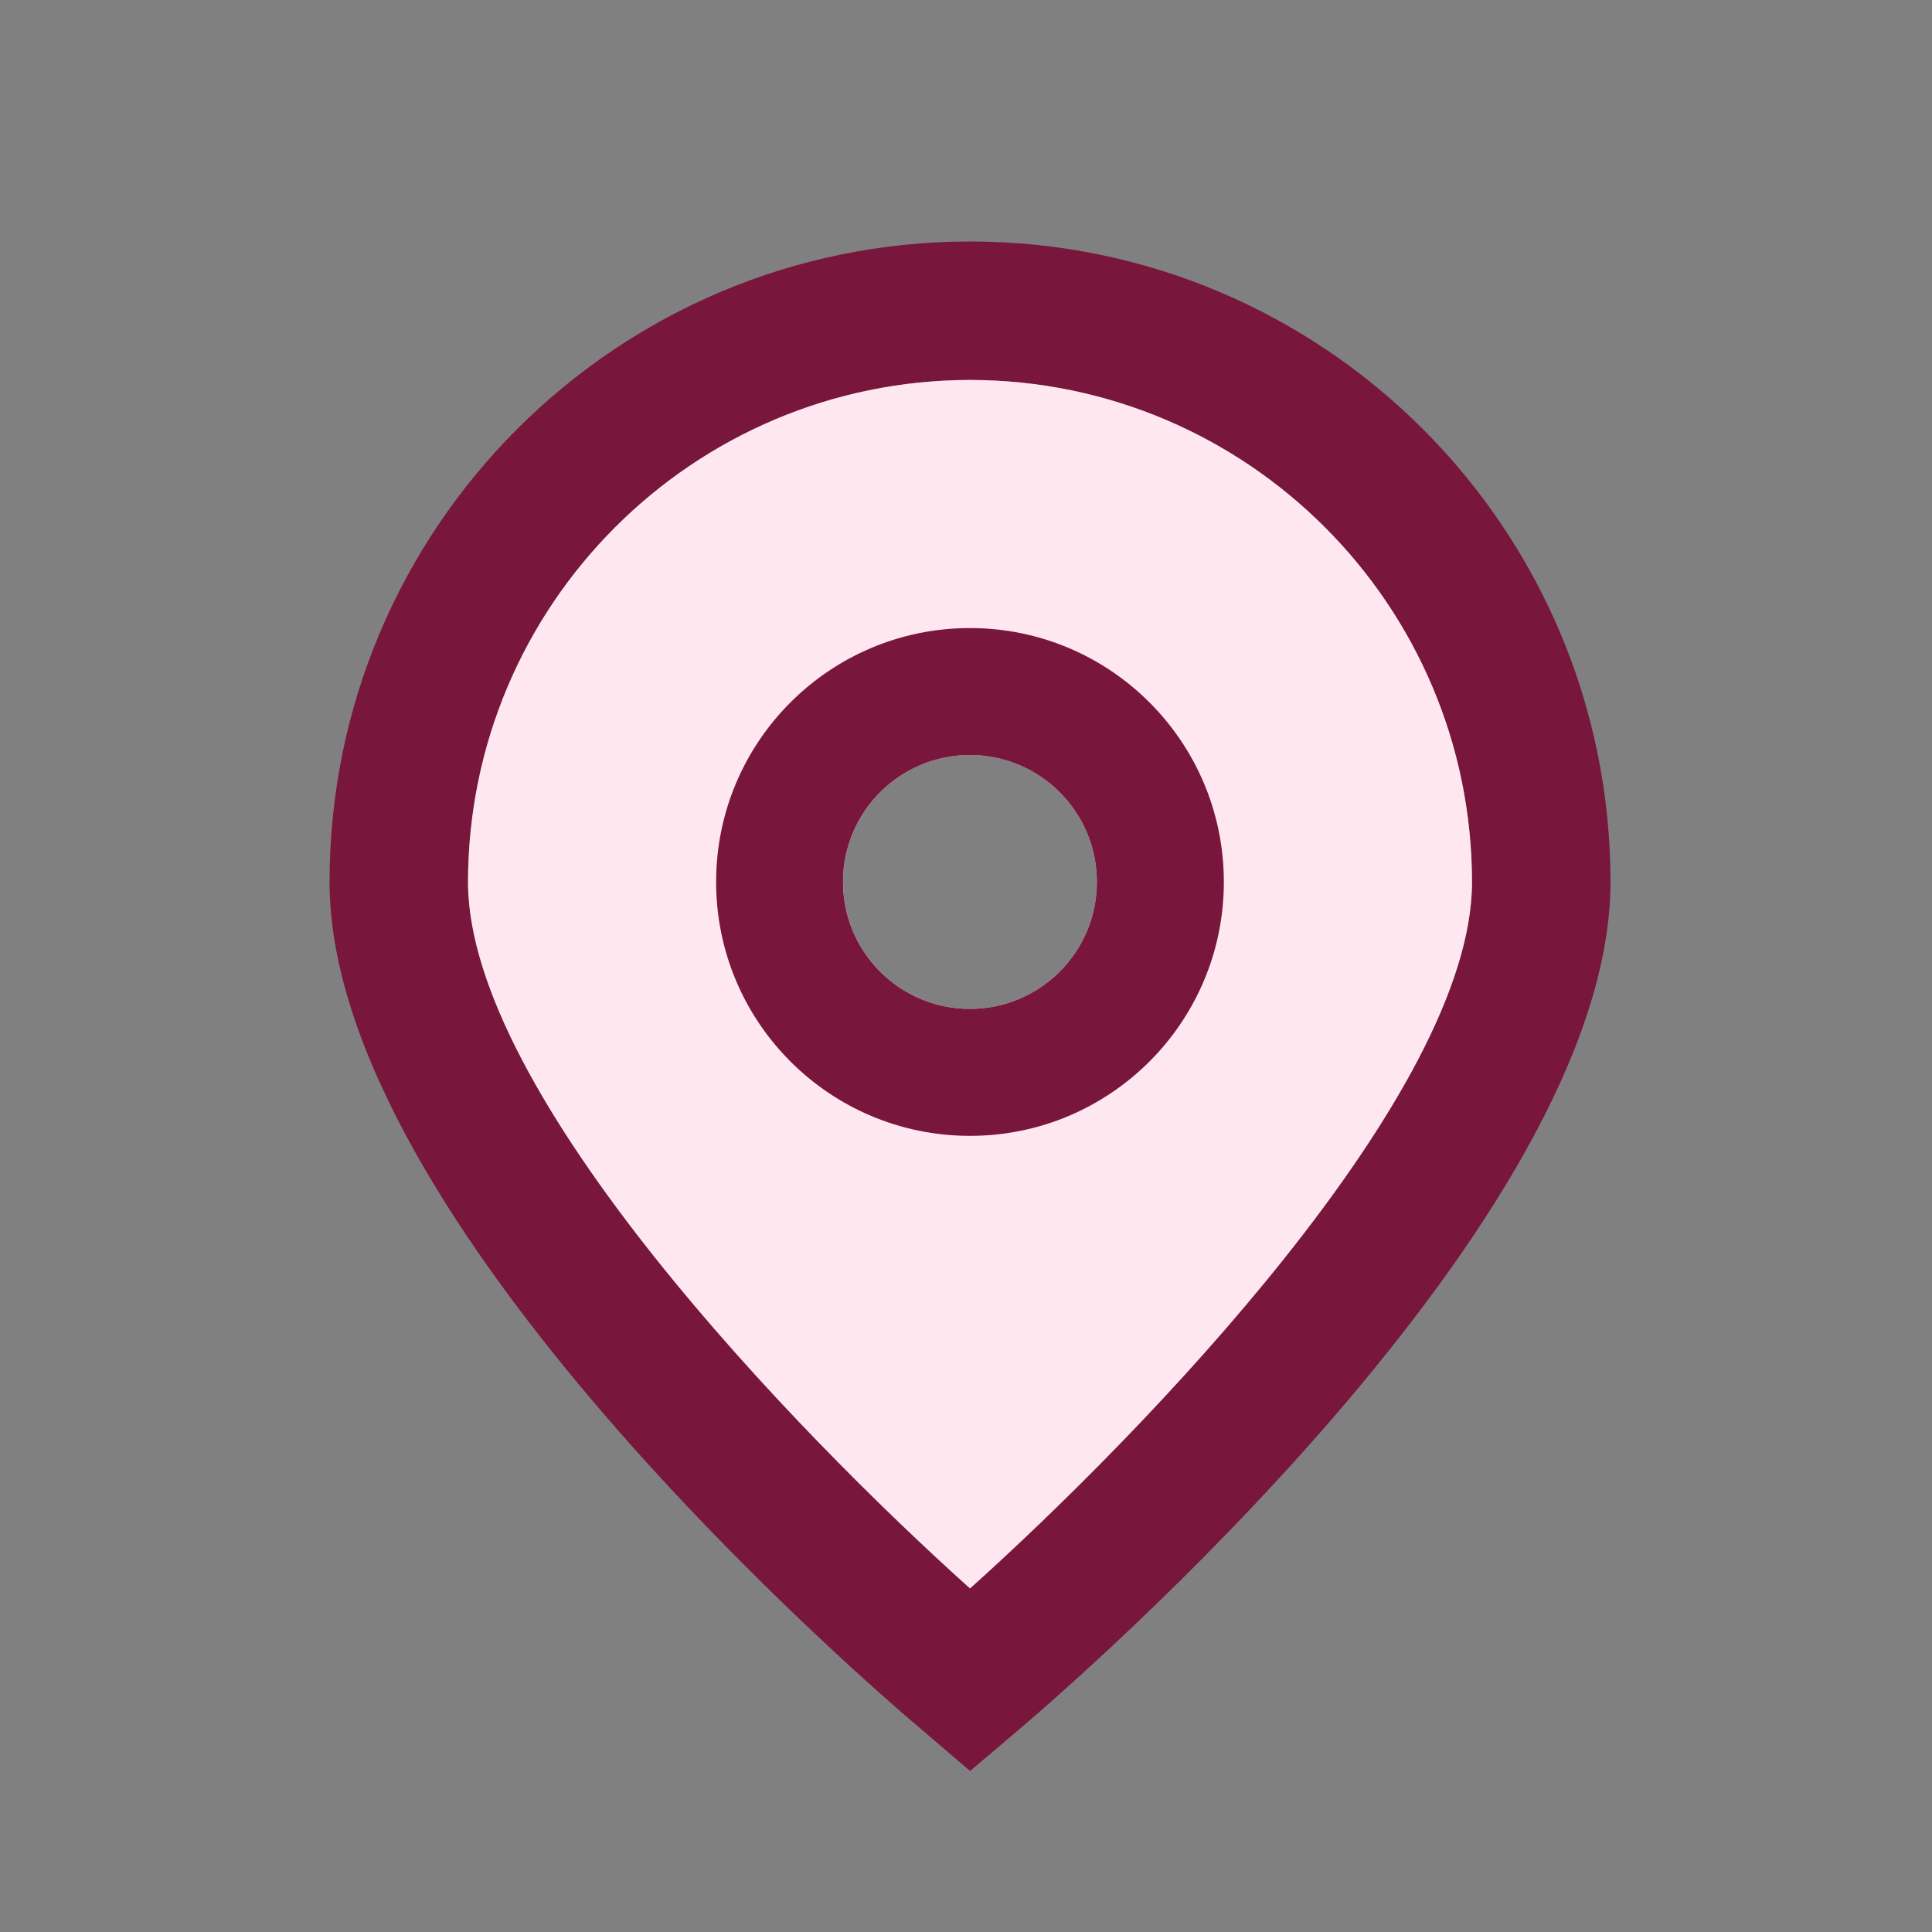
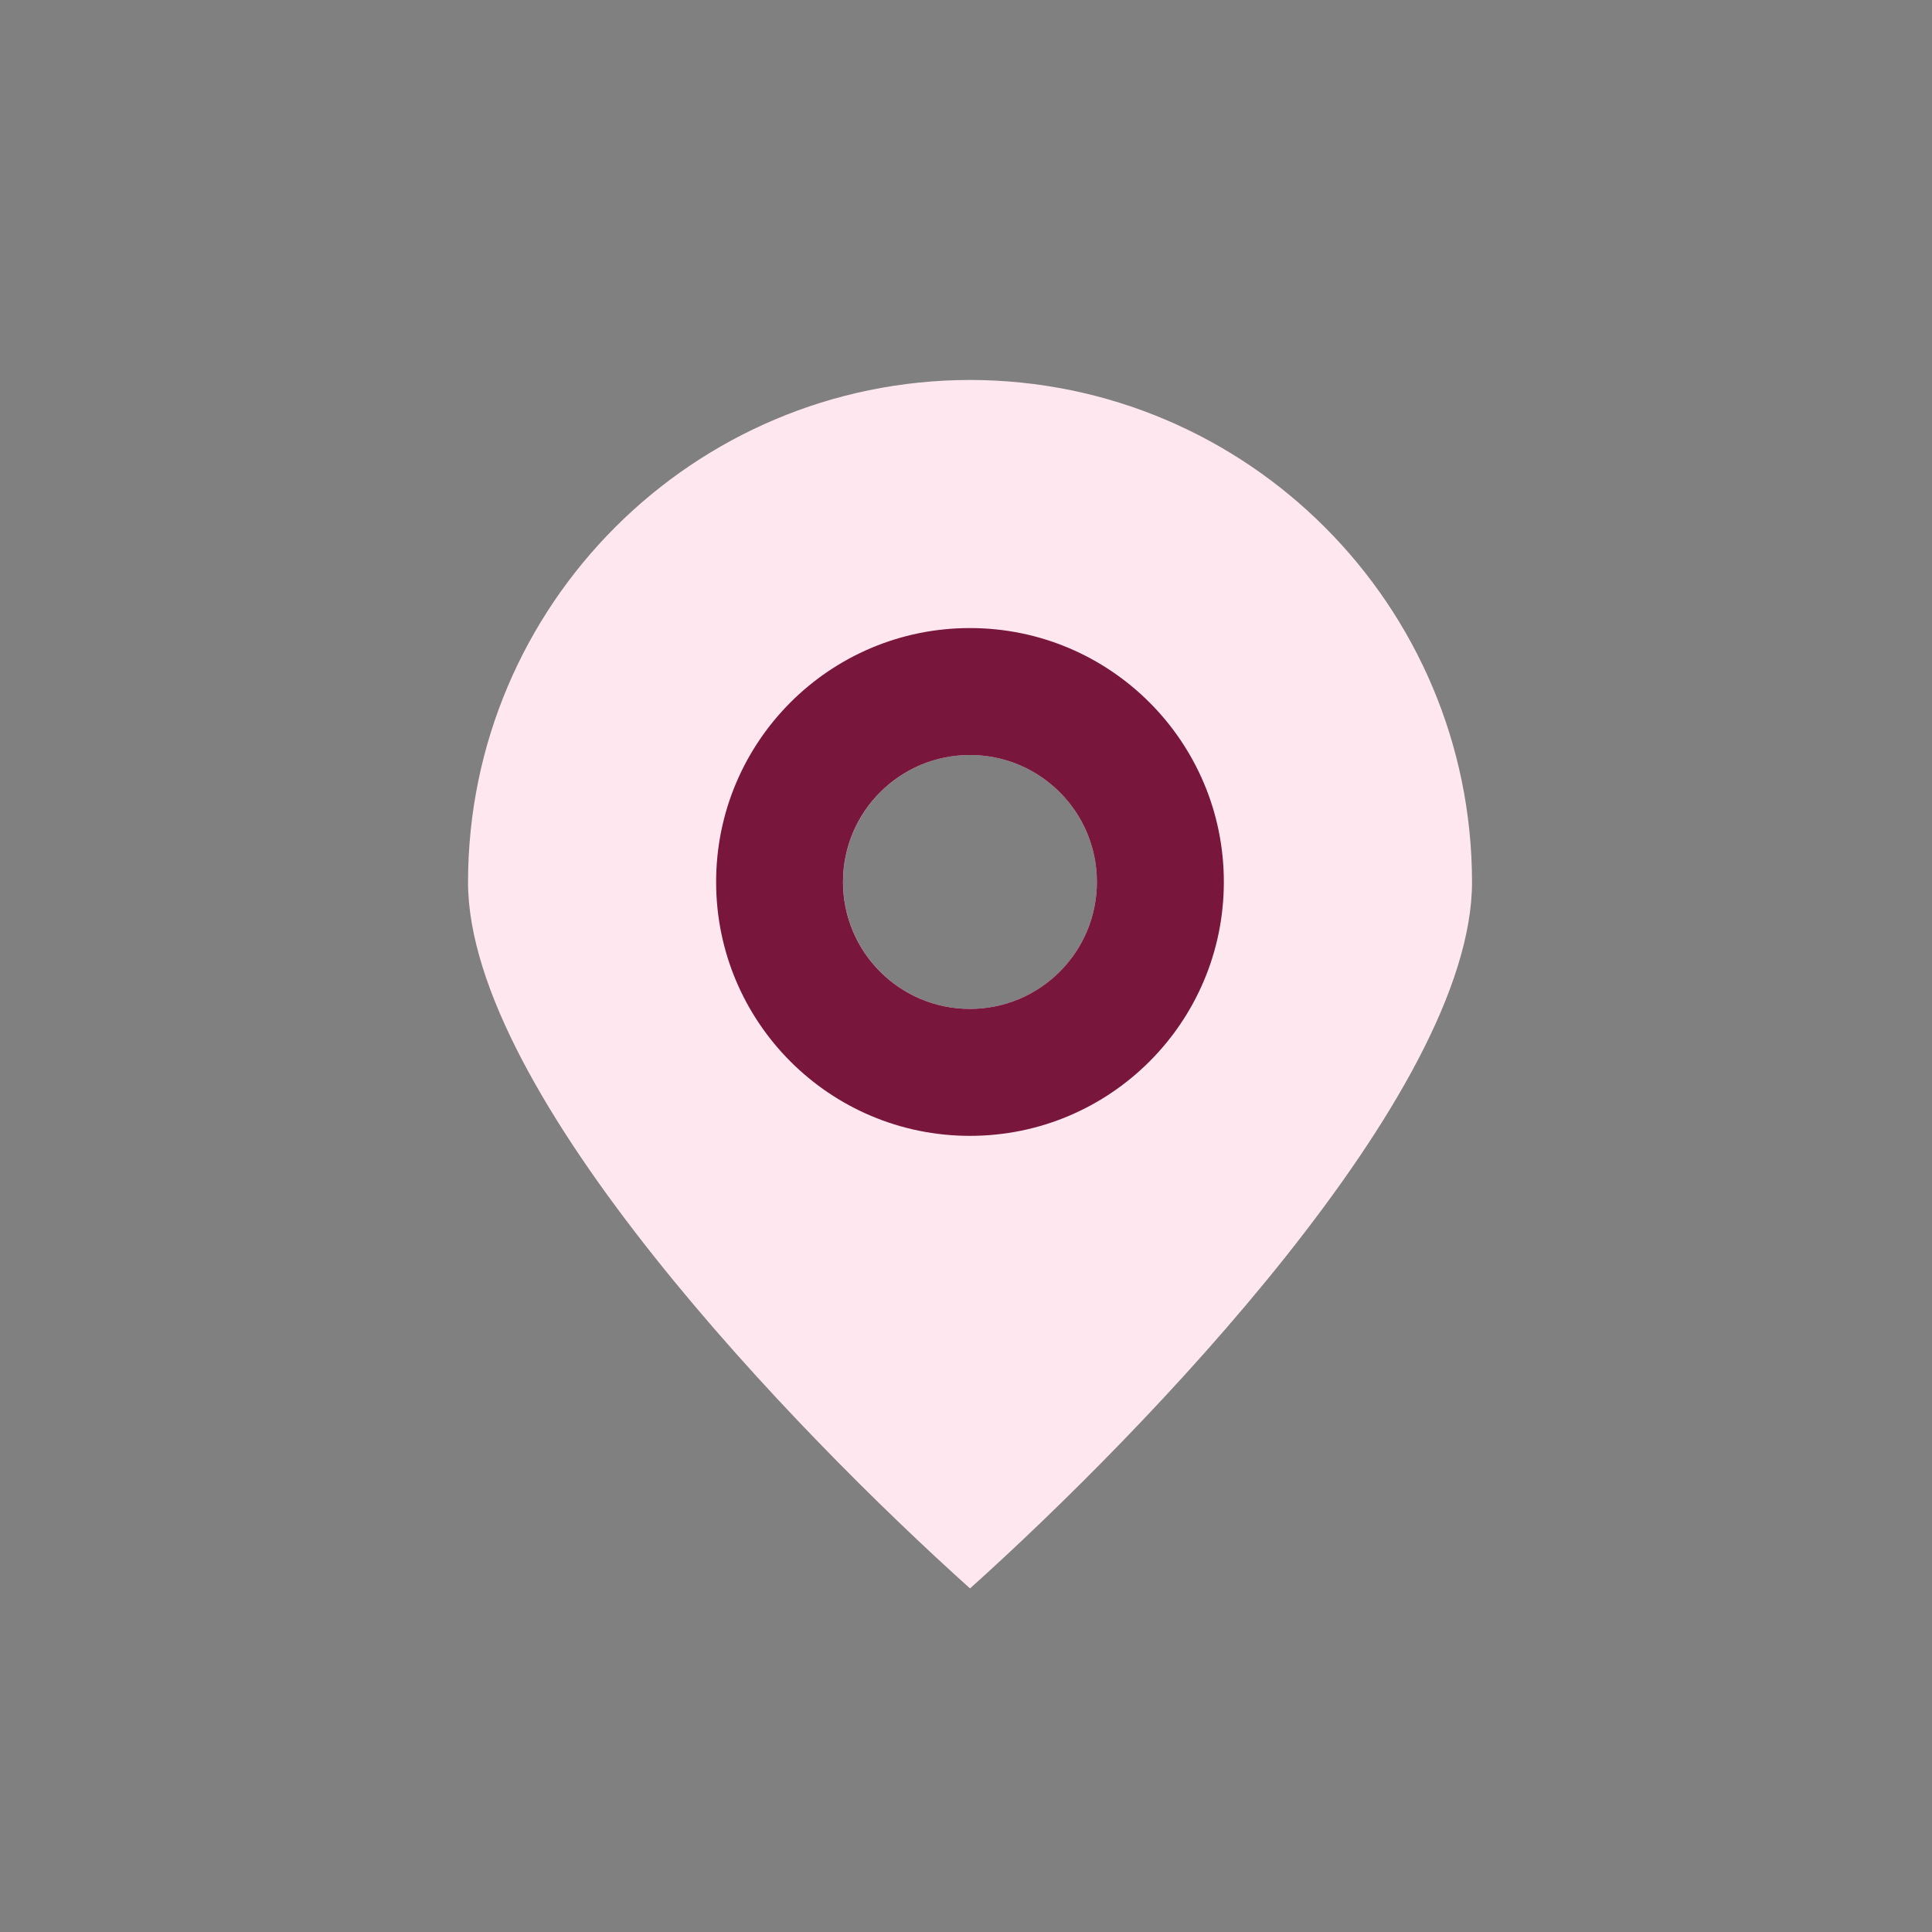
<svg xmlns="http://www.w3.org/2000/svg" width="24" height="24" viewBox="0 0 24 24" fill="none">
  <rect x="0" y="0" width="24" height="24" fill="#808080" stroke="none" />
-   <path d="M12.05 22L11.498 21.527C10.737 20.89 4.094 15.153 4.094 10.956C4.094 6.562 7.656 3 12.05 3C16.444 3 20.006 6.562 20.006 10.956C20.006 15.153 13.362 20.89 12.605 21.53L12.05 22ZM12.05 4.72C8.607 4.724 5.818 7.514 5.814 10.956C5.814 13.592 9.901 17.804 12.05 19.732C14.198 17.803 18.285 13.589 18.285 10.956C18.281 7.514 15.492 4.724 12.05 4.72Z" fill="#78163B" />
  <path fill-rule="evenodd" clip-rule="evenodd" d="M12.05 4.72C8.608 4.724 5.818 7.514 5.814 10.956C5.814 13.592 9.902 17.804 12.05 19.732C14.198 17.803 18.286 13.589 18.286 10.956C18.282 7.514 15.492 4.724 12.05 4.72ZM12.05 9.379C11.179 9.379 10.473 10.085 10.473 10.956C10.473 11.827 11.179 12.533 12.05 12.533C12.92 12.533 13.626 11.827 13.626 10.956C13.626 10.085 12.92 9.379 12.05 9.379Z" fill="#FFE7F0" />
  <path d="M12.049 14.11C10.307 14.11 8.896 12.698 8.896 10.956C8.896 9.214 10.307 7.802 12.049 7.802C13.791 7.802 15.203 9.214 15.203 10.956C15.203 12.698 13.791 14.11 12.049 14.11ZM12.049 9.379C11.178 9.379 10.472 10.085 10.472 10.956C10.472 11.827 11.178 12.533 12.049 12.533C12.92 12.533 13.626 11.827 13.626 10.956C13.626 10.085 12.92 9.379 12.049 9.379Z" fill="#78163B" />
</svg>